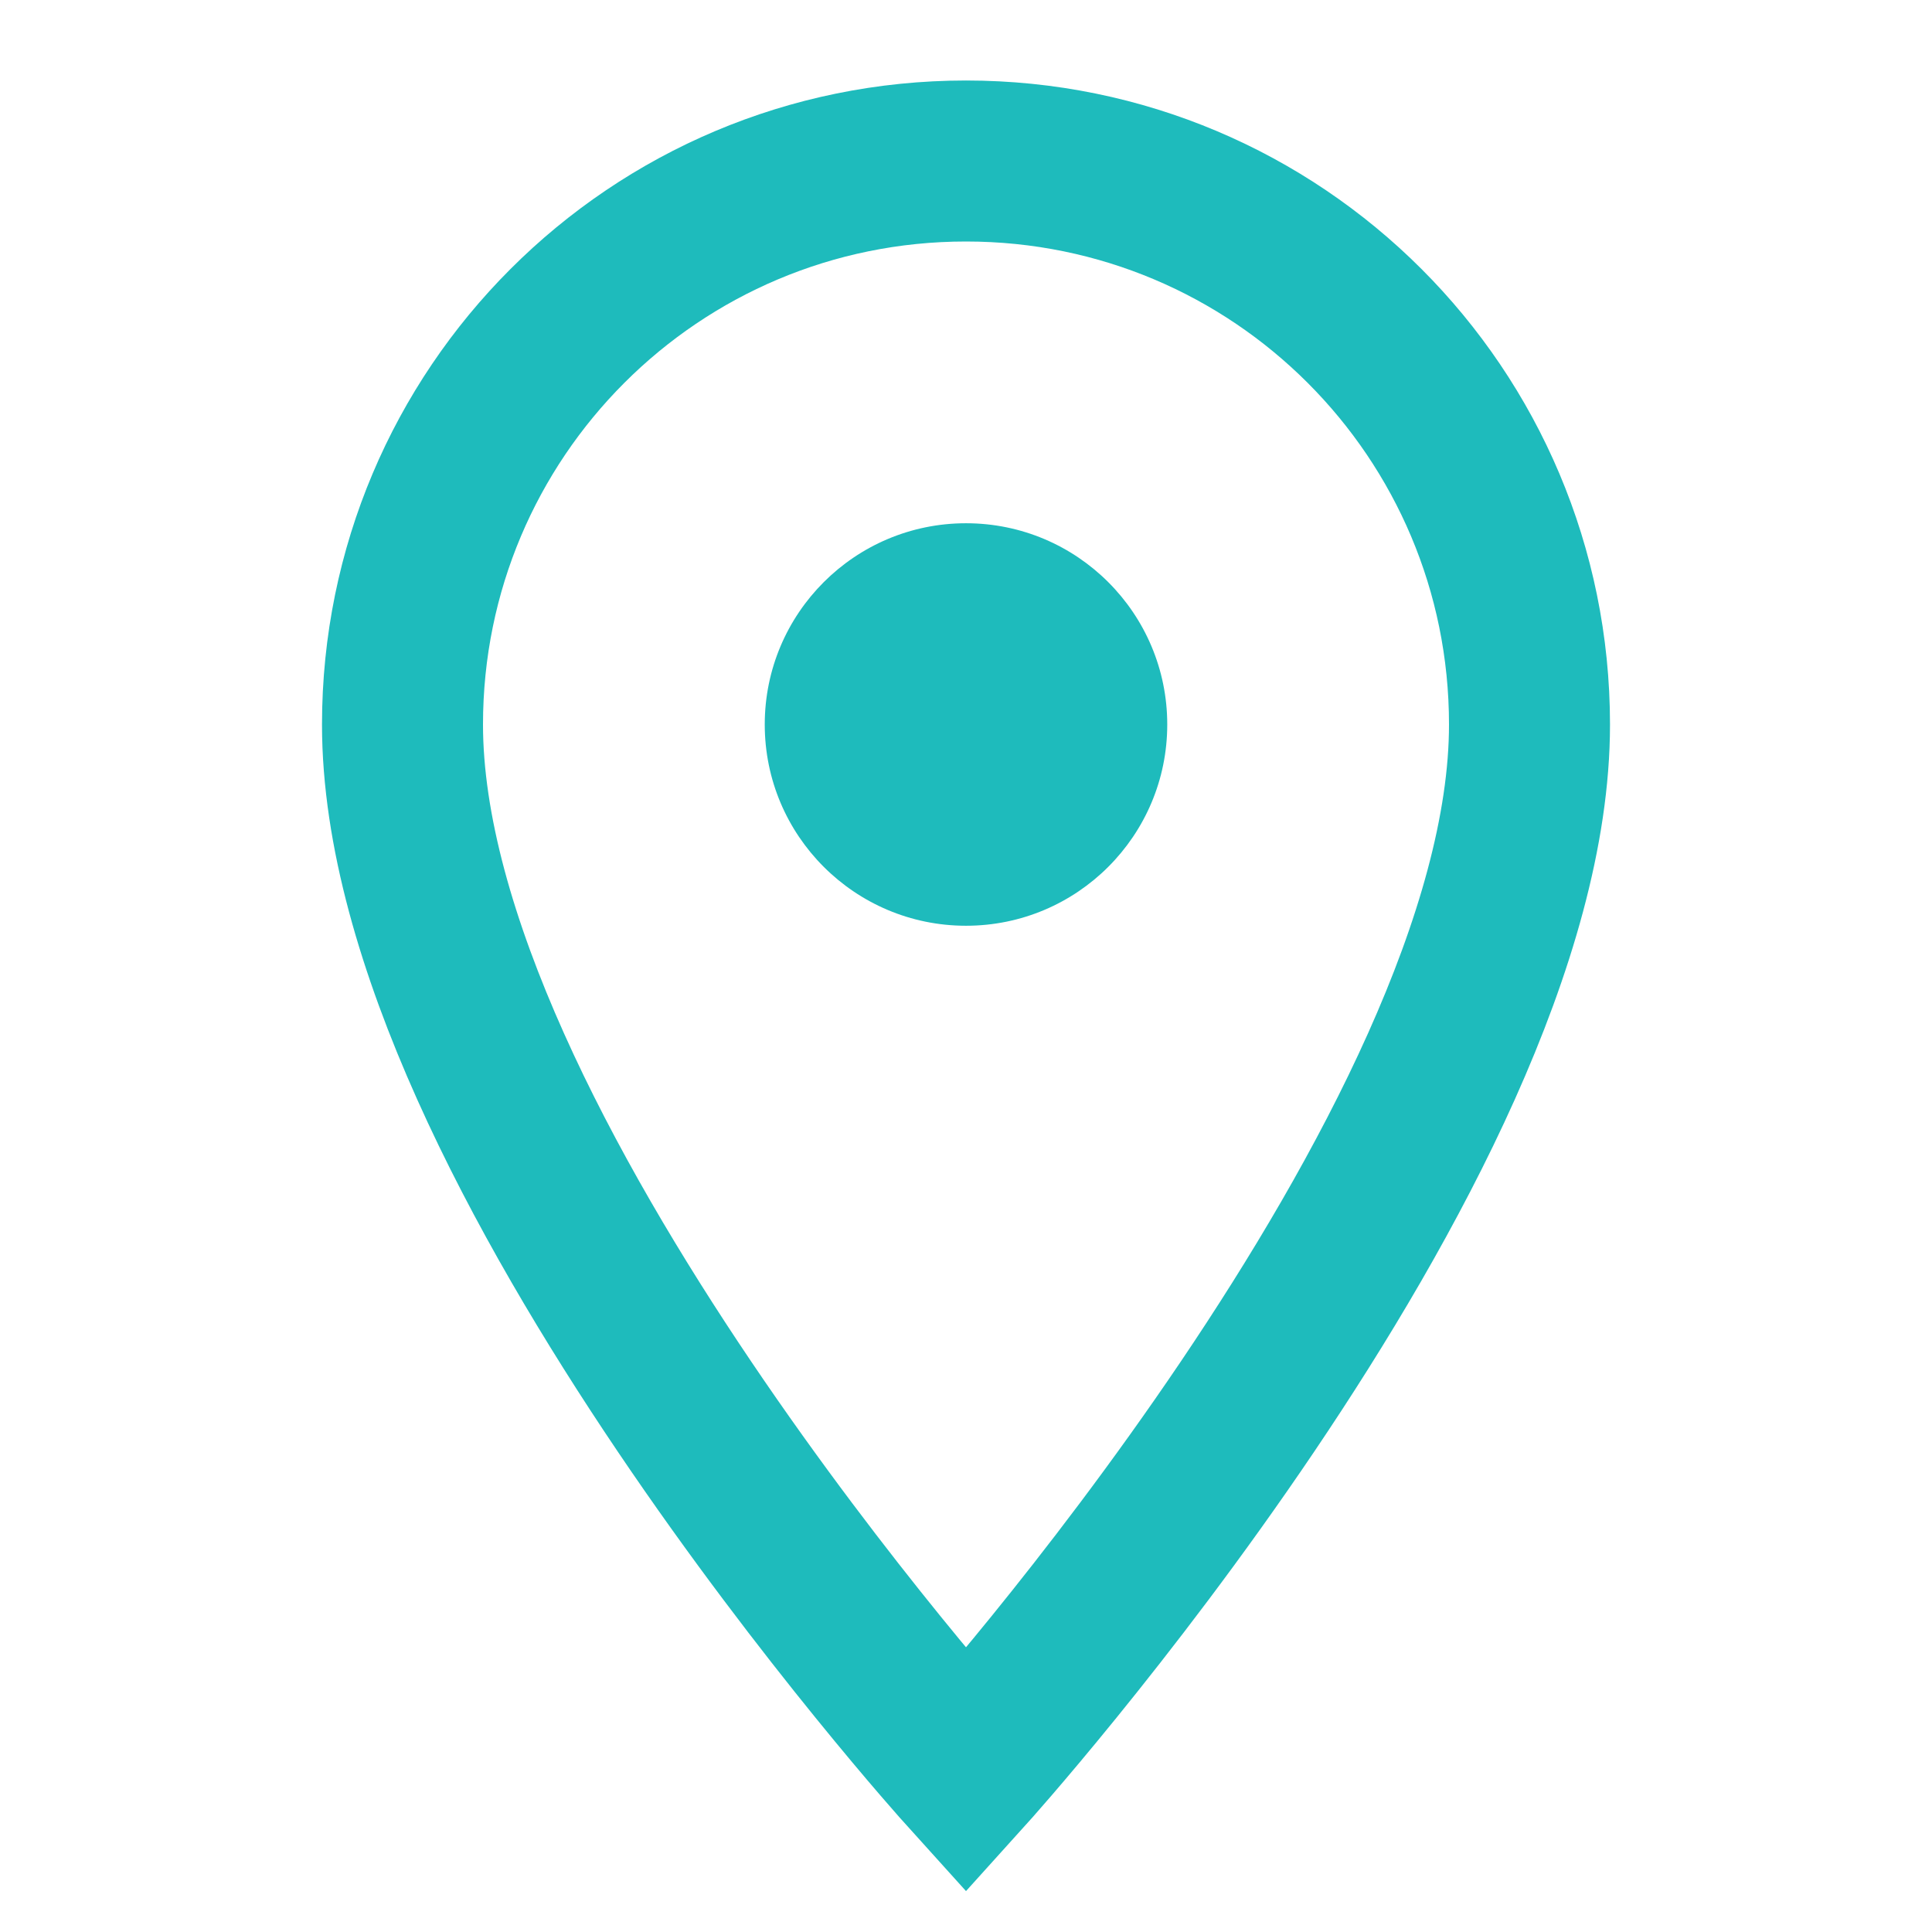
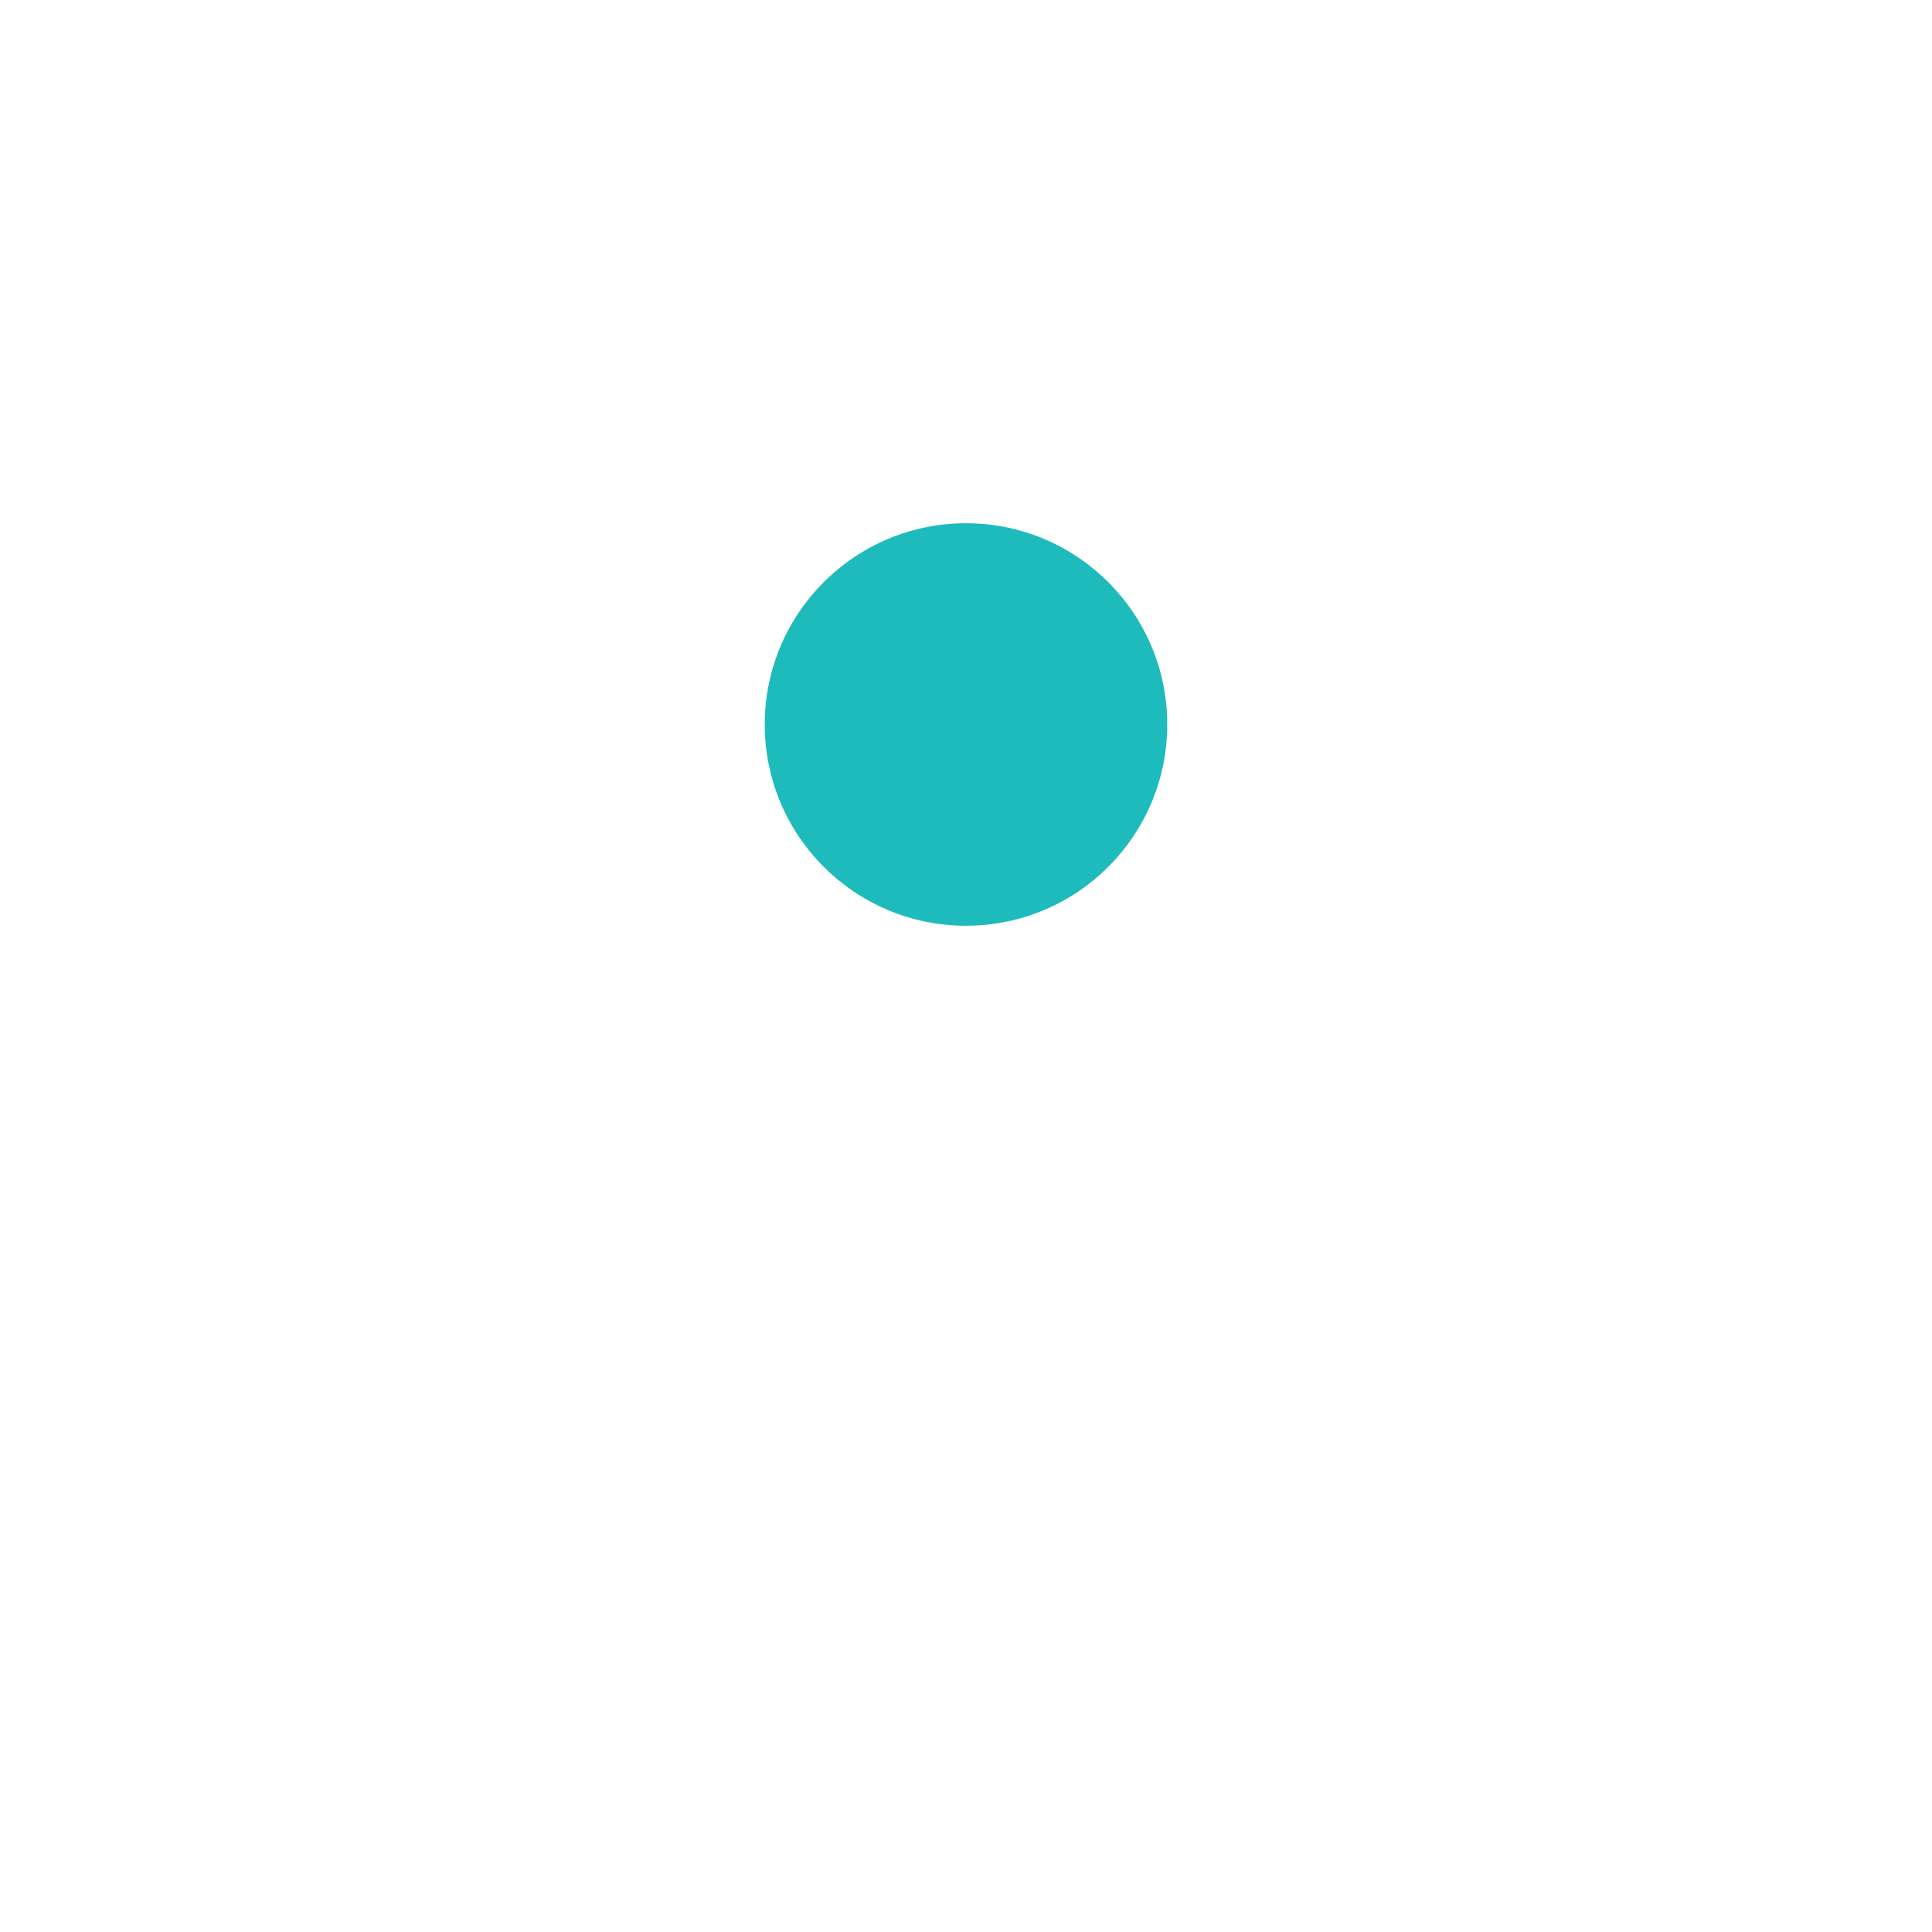
<svg xmlns="http://www.w3.org/2000/svg" width="60" height="60" viewBox="0 0 24 24" fill="none">
-   <path d="M12 2C8.13 2 5 5.13 5 9c0 5.25 7 13 7 13s7-7.75 7-13c0-3.87-3.13-7-7-7z" stroke="#1EBBBC" stroke-width="2" fill="none" />
  <circle cx="12" cy="9" r="2.5" fill="#1EBBBC" />
</svg>